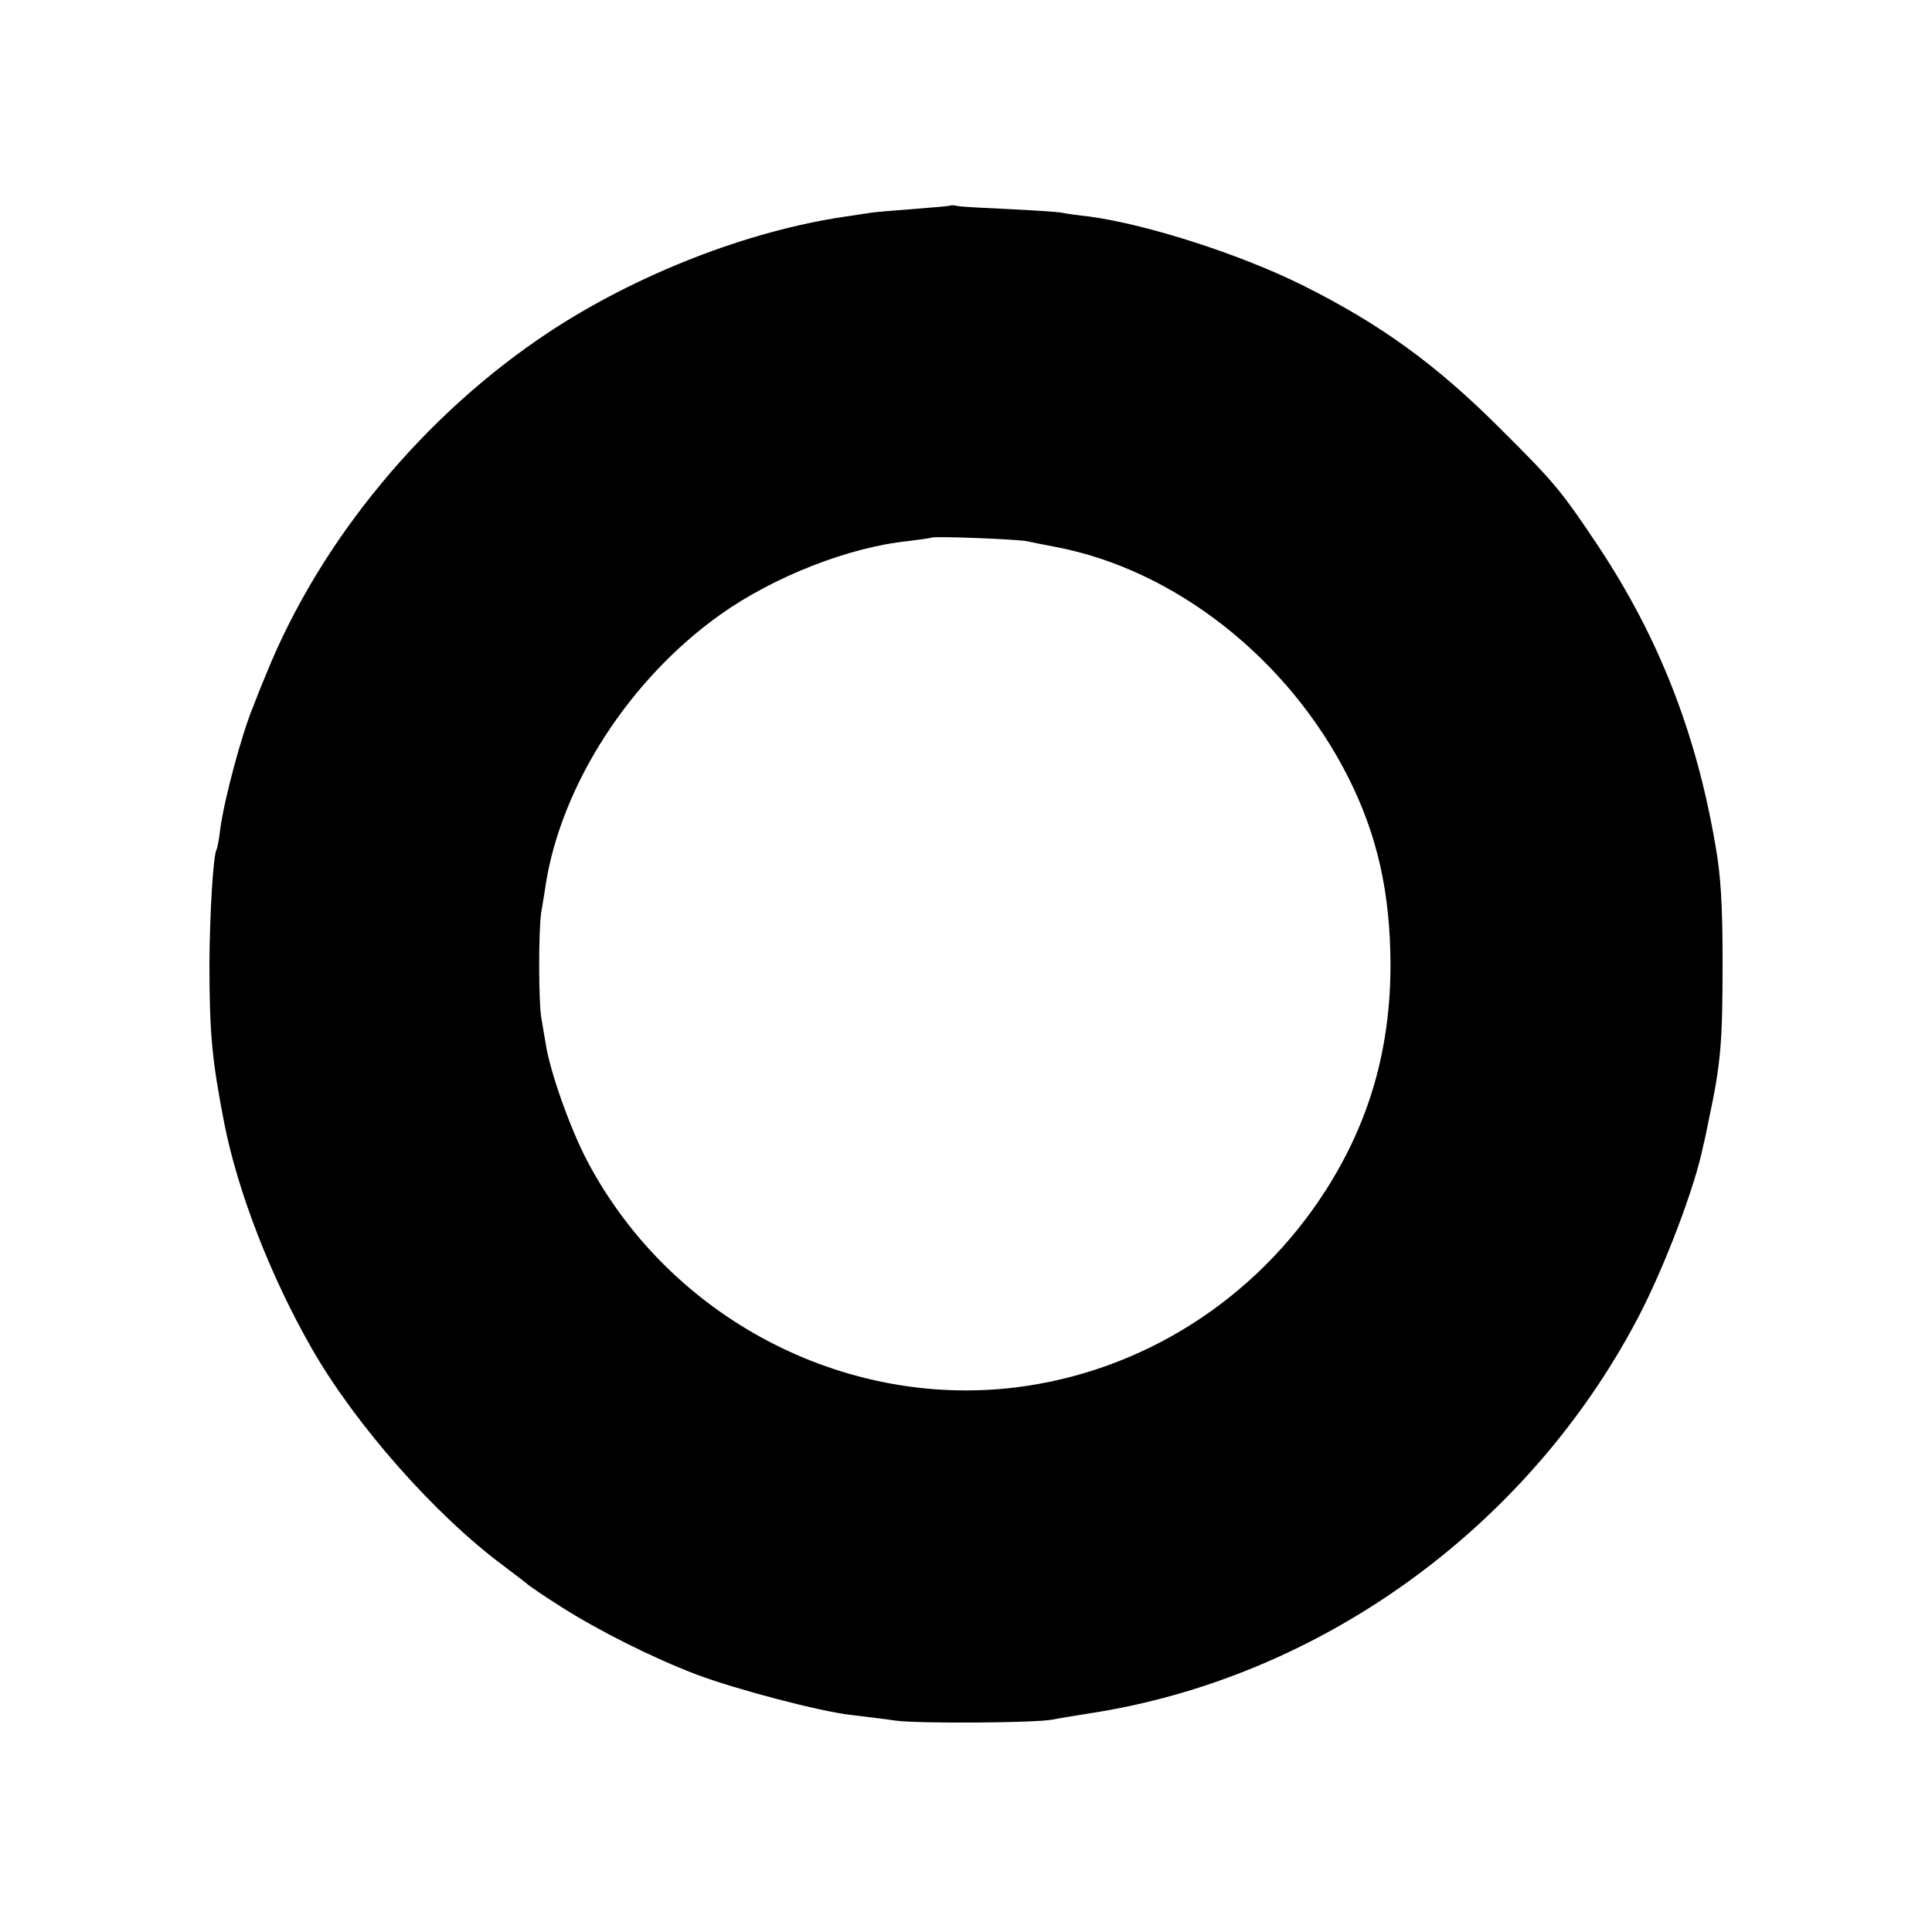
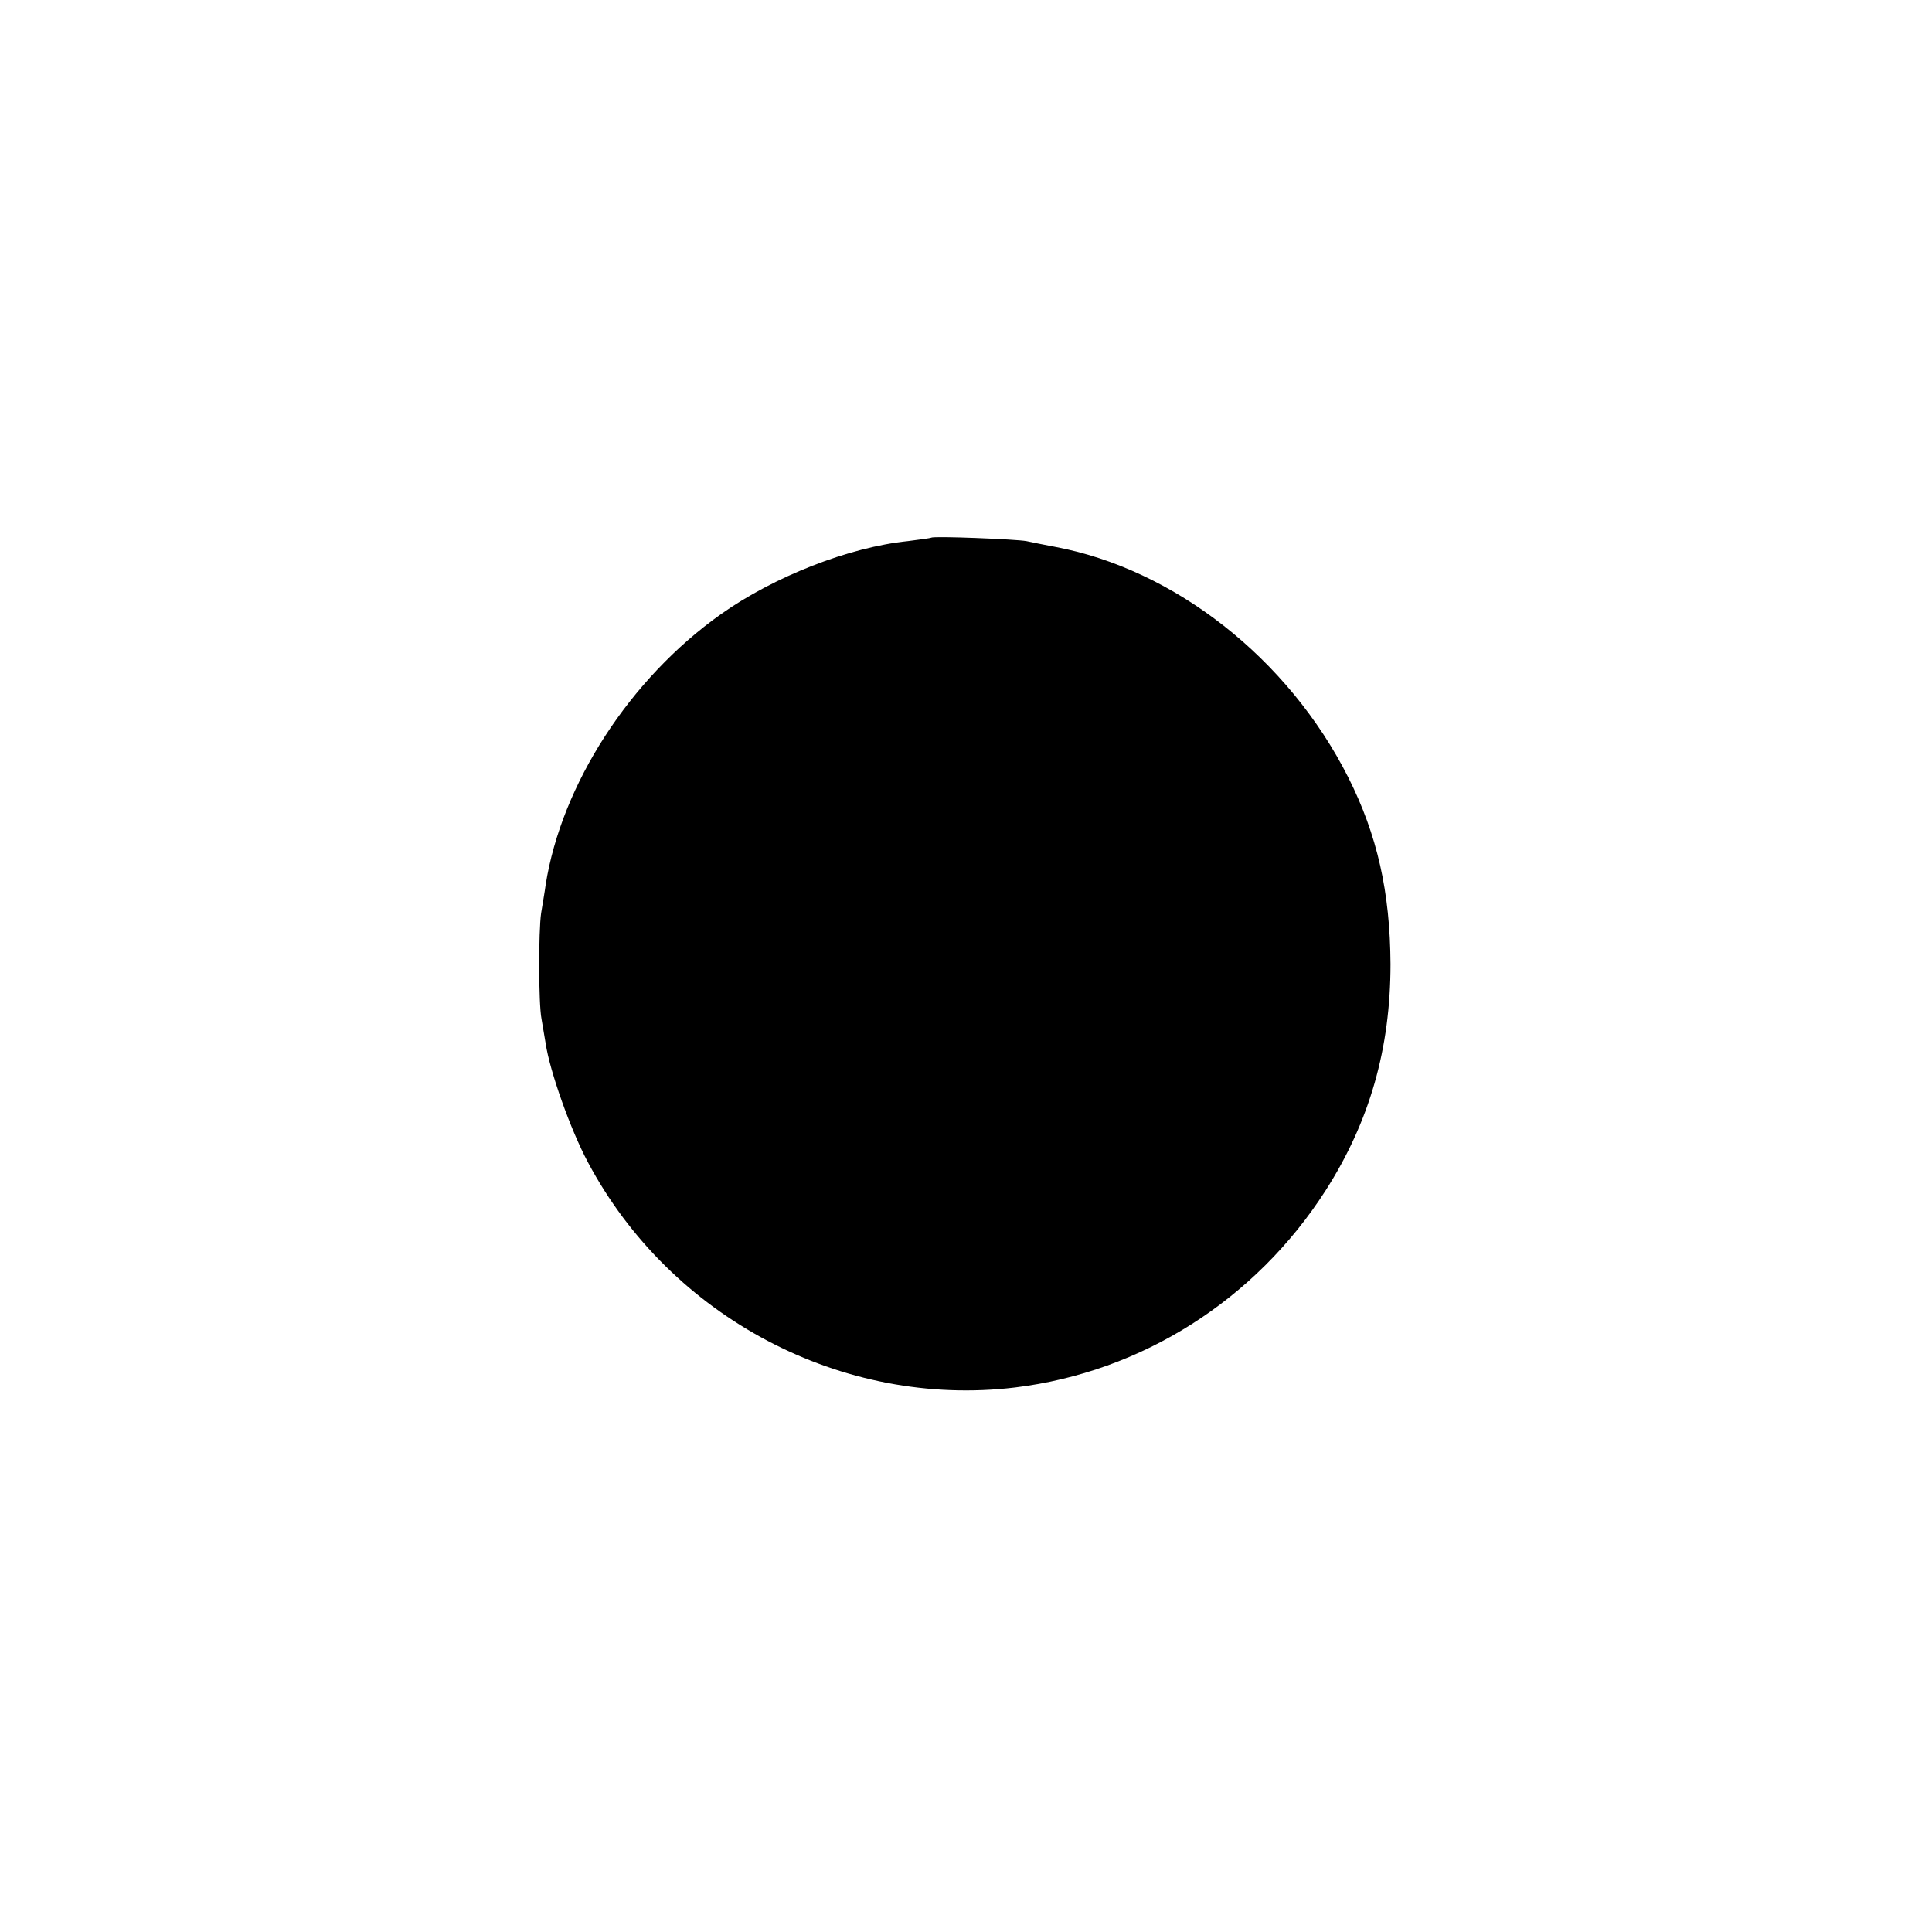
<svg xmlns="http://www.w3.org/2000/svg" version="1.0" width="512pt" height="512pt" viewBox="0 0 512 512" preserveAspectRatio="xMidYMid meet">
  <g transform="translate(0,512) scale(0.1,-0.1)" fill="#000000" stroke="none">
-     <path d="M2518 4575 c-2 -1 -46 -5 -98 -9 -52 -4 -106 -8 -120 -11 -14 -2 -41 -6 -60 -9 -259 -38 -553 -153 -785 -306 -330 -218 -606 -551 -749 -905 -16 -38 -32 -79 -36 -90 -30 -72 -76 -245 -86 -320 -3 -27 -8 -53 -10 -56 -9 -15 -18 -169 -19 -299 0 -190 7 -260 39 -425 36 -184 124 -410 233 -600 116 -202 326 -440 508 -575 33 -25 62 -47 65 -50 3 -3 41 -29 85 -57 102 -65 244 -136 359 -180 106 -40 330 -99 413 -108 32 -4 85 -10 118 -15 62 -8 371 -6 415 3 14 3 57 10 95 16 612 93 1164 491 1457 1051 69 132 151 347 172 455 2 6 8 35 14 65 33 155 37 207 37 425 0 148 -5 228 -19 305 -51 299 -151 553 -312 795 -96 144 -116 168 -259 310 -168 168 -315 275 -521 378 -164 82 -412 162 -566 183 -29 3 -64 8 -78 11 -14 2 -77 6 -140 9 -63 3 -123 6 -132 8 -9 2 -18 3 -20 1z m202 -889 c14 -3 48 -10 75 -15 317 -59 619 -296 778 -611 77 -153 111 -304 112 -495 0 -223 -55 -417 -172 -600 -186 -290 -487 -481 -823 -522 -457 -55 -913 185 -1132 597 -46 86 -101 241 -112 315 -4 23 -9 52 -11 65 -8 41 -8 232 -1 280 4 25 10 59 12 75 42 266 223 546 464 717 141 100 340 178 496 194 33 4 60 8 62 9 5 5 225 -4 252 -9z" />
+     <path d="M2518 4575 z m202 -889 c14 -3 48 -10 75 -15 317 -59 619 -296 778 -611 77 -153 111 -304 112 -495 0 -223 -55 -417 -172 -600 -186 -290 -487 -481 -823 -522 -457 -55 -913 185 -1132 597 -46 86 -101 241 -112 315 -4 23 -9 52 -11 65 -8 41 -8 232 -1 280 4 25 10 59 12 75 42 266 223 546 464 717 141 100 340 178 496 194 33 4 60 8 62 9 5 5 225 -4 252 -9z" />
  </g>
</svg>